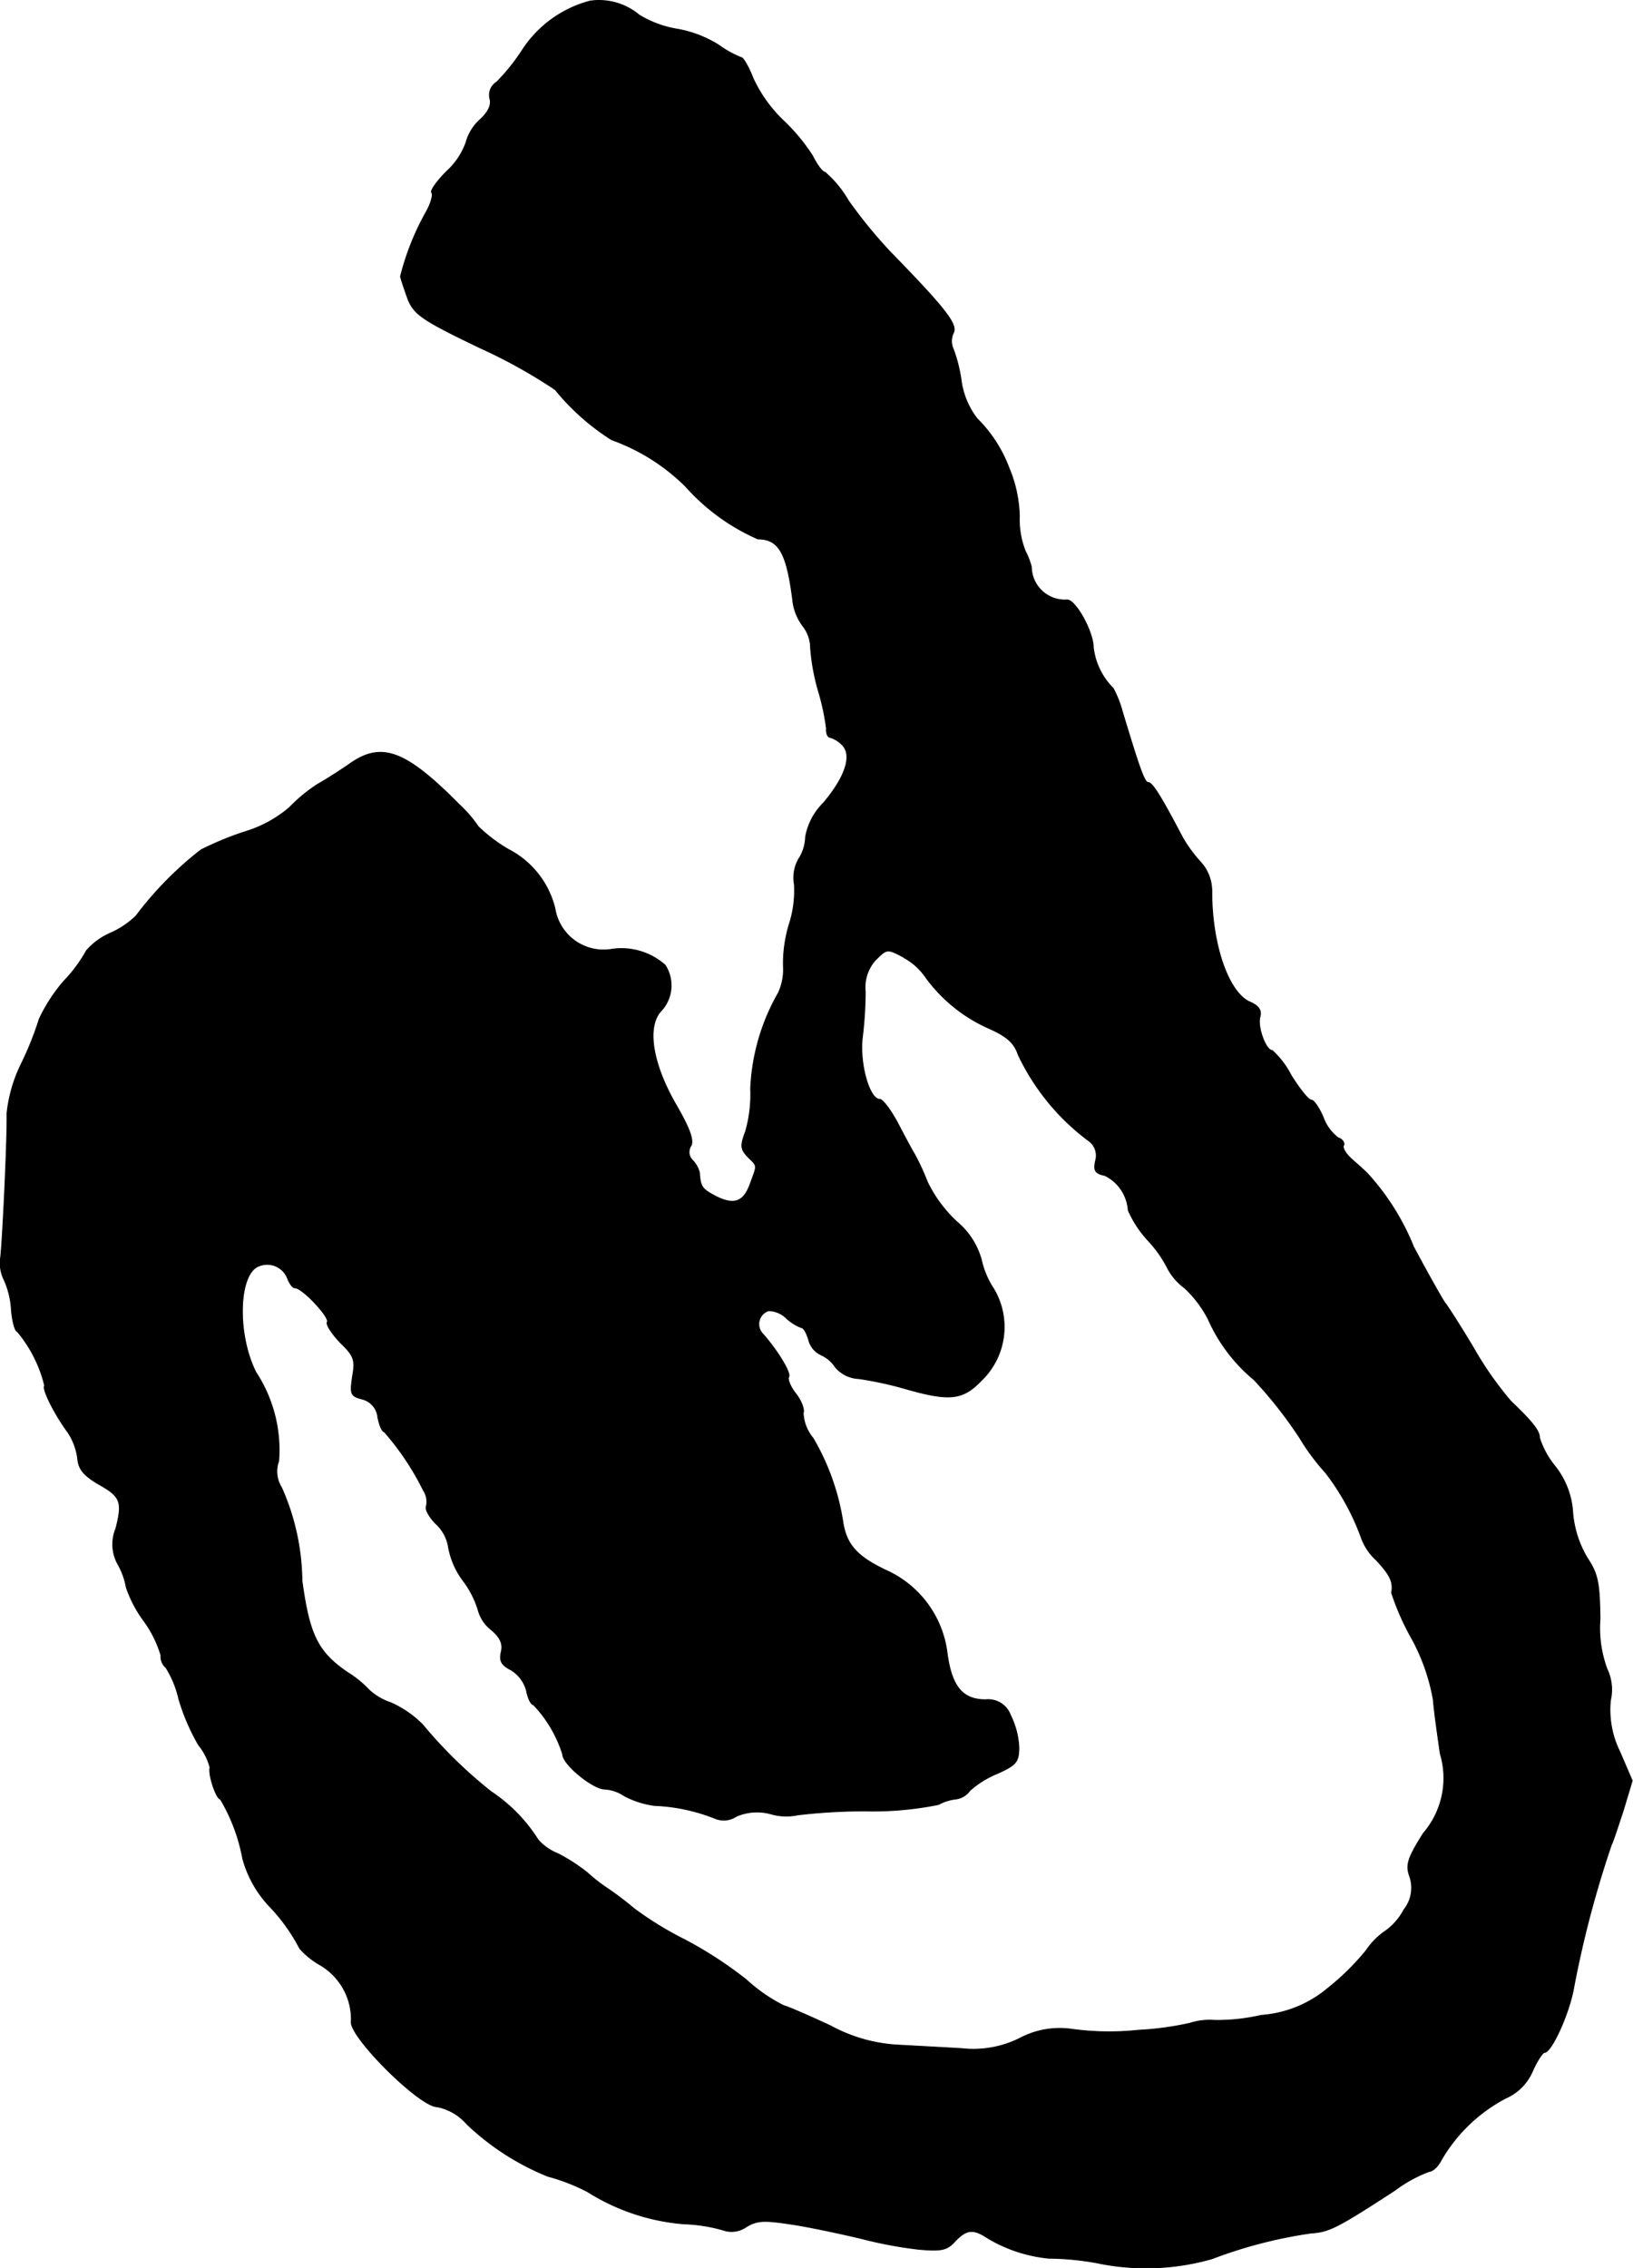
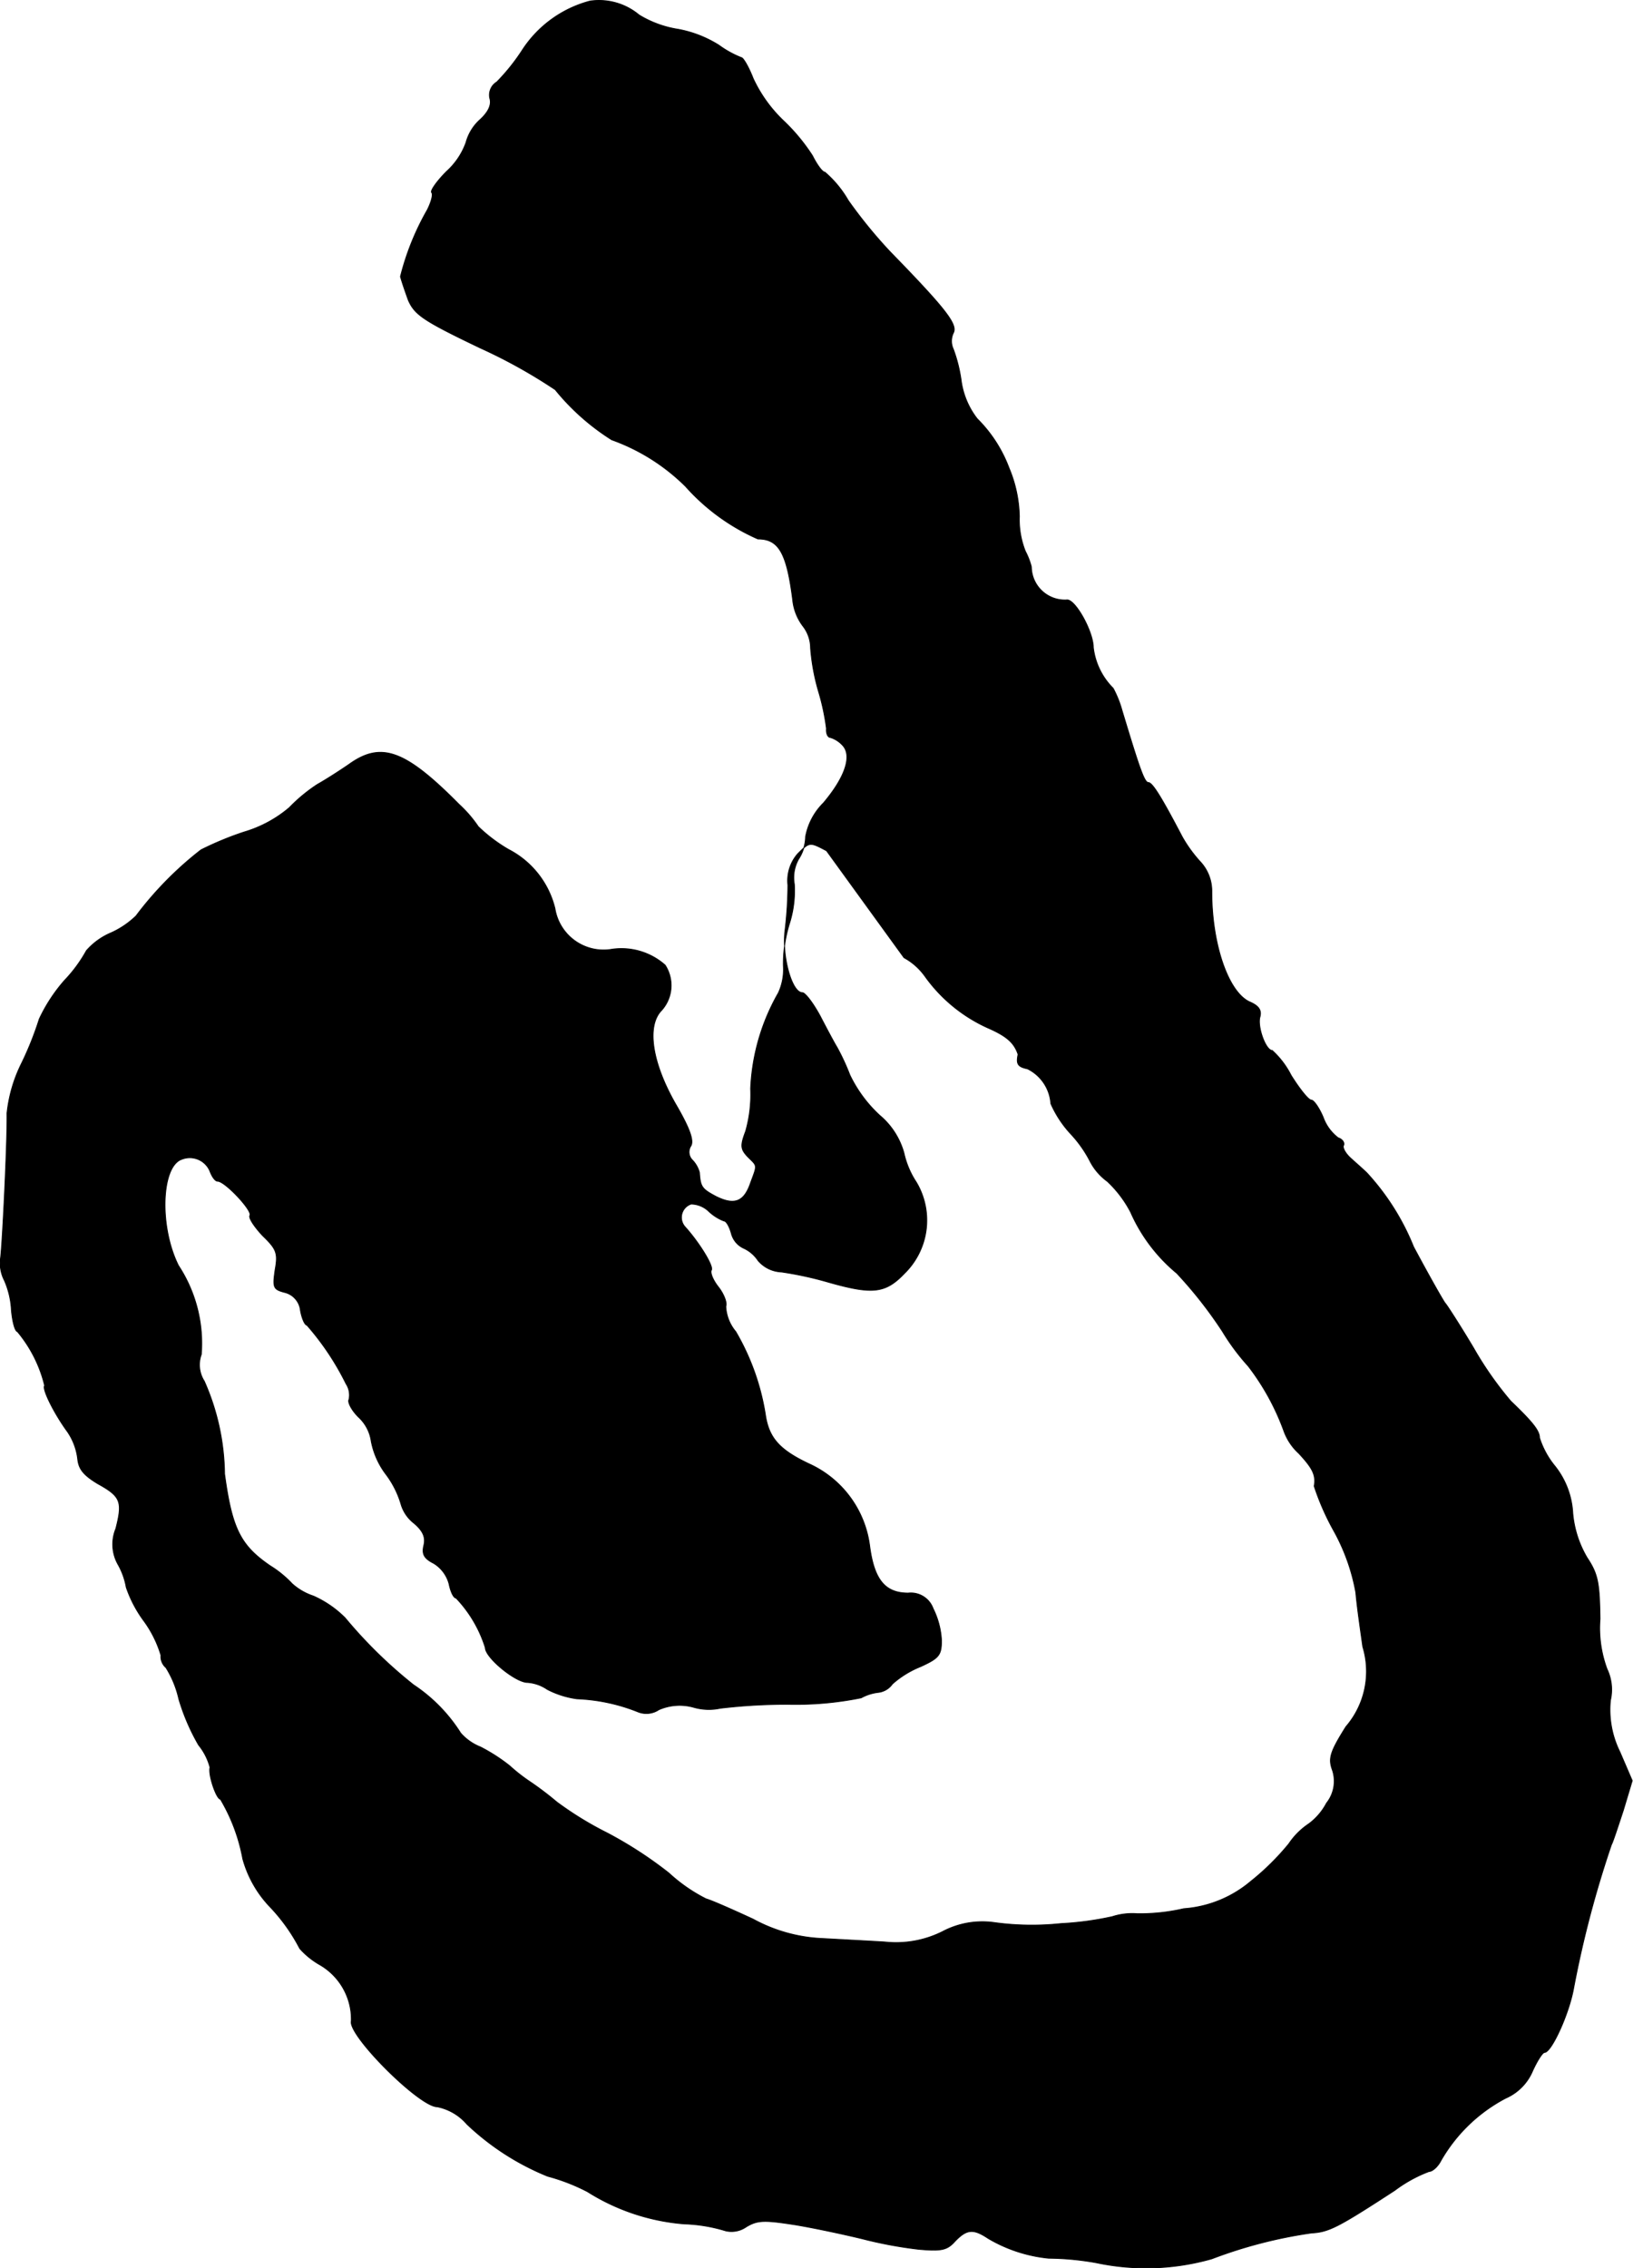
<svg xmlns="http://www.w3.org/2000/svg" version="1.1" width="7.035mm" height="9.768mm" viewBox="0 0 19.941 27.689">
  <defs>
    <style type="text/css">
      .a {
        stroke: #000;
        stroke-linecap: round;
        stroke-linejoin: round;
        stroke-width: 0.01px;
      }
    </style>
  </defs>
-   <path class="a" d="M7.205.013a1.417,1.417,0,0,0-.824.594,2.473,2.473,0,0,1-.315.394.186.186,0,0,0-.085.2c.024.079-.018.17-.127.267a.58.58,0,0,0-.164.273.87.87,0,0,1-.236.351c-.121.121-.206.242-.182.26.018.024-.006.115-.055.212a3.206,3.206,0,0,0-.327.812c.012.048.055.176.097.291.079.176.182.248.878.581a6.405,6.405,0,0,1,.915.509,2.833,2.833,0,0,0,.69.612,2.447,2.447,0,0,1,.902.569,2.555,2.555,0,0,0,.884.642c.254,0,.351.17.424.745a.634.634,0,0,0,.127.321.439.439,0,0,1,.091.267,2.602,2.602,0,0,0,.097.527,2.803,2.803,0,0,1,.097.454c-.006.061.018.109.048.109a.338.338,0,0,1,.145.091c.127.127.036.394-.23.709a.778.778,0,0,0-.218.412.518.518,0,0,1-.085.273A.461.461,0,0,0,9.7,10.794a1.324,1.324,0,0,1-.061.485,1.656,1.656,0,0,0-.073.509.684.684,0,0,1-.061.333,2.572,2.572,0,0,0-.339,1.169,1.64,1.64,0,0,1-.061.521c-.067.176-.061.218.024.309.121.121.121.091.036.321-.079.23-.194.279-.424.164-.17-.091-.188-.115-.2-.291a.351.351,0,0,0-.085-.151.138.138,0,0,1-.018-.176c.036-.067-.018-.218-.188-.509-.291-.509-.357-.957-.17-1.145a.456.456,0,0,0,.042-.551.806.806,0,0,0-.648-.194.601.601,0,0,1-.696-.488l-0-.003a1.104,1.104,0,0,0-.569-.727,1.912,1.912,0,0,1-.369-.279,1.553,1.553,0,0,0-.236-.273c-.66-.666-.951-.769-1.345-.485-.115.079-.285.188-.382.242a1.99,1.99,0,0,0-.345.285,1.511,1.511,0,0,1-.551.297,3.898,3.898,0,0,0-.527.218,4.254,4.254,0,0,0-.793.806,1.07,1.07,0,0,1-.303.206.829.829,0,0,0-.303.218,1.74,1.74,0,0,1-.267.363,1.992,1.992,0,0,0-.309.472,3.958,3.958,0,0,1-.218.545,1.782,1.782,0,0,0-.176.606c.006.321-.055,1.587-.079,1.769a.46.46,0,0,0,.048.273,1.035,1.035,0,0,1,.085.363c.012.133.042.254.073.26a1.623,1.623,0,0,1,.333.66c-.036.036.115.339.279.563A.743.743,0,0,1,.948,17.808c.012.127.073.2.242.303.285.157.309.218.224.551a.5.5,0,0,0,.03.442.87.87,0,0,1,.097.273,1.51,1.51,0,0,0,.212.406,1.379,1.379,0,0,1,.212.424.178.178,0,0,0,.061.151,1.23,1.23,0,0,1,.157.382,2.579,2.579,0,0,0,.242.563.728.728,0,0,1,.139.273c-.024.091.079.388.127.388a2.199,2.199,0,0,1,.273.727,1.375,1.375,0,0,0,.327.581,2.218,2.218,0,0,1,.369.515.965.965,0,0,0,.248.2.77.77,0,0,1,.382.684c-.048.17.83,1.048,1.048,1.048a.644.644,0,0,1,.363.212,3.142,3.142,0,0,0,.987.636,2.393,2.393,0,0,1,.485.188,2.599,2.599,0,0,0,1.181.394,1.933,1.933,0,0,1,.509.085.314.314,0,0,0,.248-.048c.139-.085.224-.085.612-.024.248.042.612.121.812.17a5.162,5.162,0,0,0,.684.127c.273.024.345.012.442-.097.145-.151.224-.157.406-.036a1.8,1.8,0,0,0,.739.242,3.452,3.452,0,0,1,.581.055,2.931,2.931,0,0,0,1.411-.048,5.648,5.648,0,0,1,1.217-.315c.212-.012.321-.067,1.018-.521a1.685,1.685,0,0,1,.418-.23c.042,0,.109-.061.145-.133a1.961,1.961,0,0,1,.793-.763.629.629,0,0,0,.327-.333c.055-.121.121-.224.145-.224.085,0,.303-.478.357-.793a12.771,12.771,0,0,1,.46-1.744c.018-.03.079-.218.145-.418l.109-.363-.151-.351a1.158,1.158,0,0,1-.115-.63.585.585,0,0,0-.042-.382,1.436,1.436,0,0,1-.085-.612c-.006-.436-.024-.545-.157-.745a1.287,1.287,0,0,1-.176-.545,1.008,1.008,0,0,0-.218-.575,1.038,1.038,0,0,1-.188-.345c0-.085-.079-.188-.351-.448a4.223,4.223,0,0,1-.454-.648c-.17-.285-.327-.527-.345-.545s-.194-.327-.388-.69a2.963,2.963,0,0,0-.569-.902c-.042-.042-.133-.121-.2-.182s-.103-.133-.085-.157c.012-.03-.012-.073-.067-.091a.543.543,0,0,1-.182-.248c-.048-.115-.115-.212-.145-.212-.036,0-.145-.139-.248-.303a1.061,1.061,0,0,0-.23-.303c-.079,0-.182-.285-.151-.406.024-.085-.012-.139-.127-.188-.26-.121-.46-.703-.46-1.345a.524.524,0,0,0-.139-.363,1.654,1.654,0,0,1-.224-.309c-.254-.485-.363-.66-.412-.66s-.109-.176-.321-.878a1.299,1.299,0,0,0-.109-.273.84.84,0,0,1-.242-.497c0-.194-.224-.6-.327-.581a.409.409,0,0,1-.429-.387l-.001-.019a.871.871,0,0,0-.073-.188,1.047,1.047,0,0,1-.073-.424,1.609,1.609,0,0,0-.127-.594,1.675,1.675,0,0,0-.388-.6.97.97,0,0,1-.194-.454,1.837,1.837,0,0,0-.097-.394.231.231,0,0,1,0-.2c.055-.103-.097-.297-.775-.993a5.838,5.838,0,0,1-.509-.624,1.325,1.325,0,0,0-.285-.345c-.03,0-.097-.091-.151-.2a2.332,2.332,0,0,0-.363-.436A1.702,1.702,0,0,1,9.197.958C9.143.819,9.076.703,9.052.703A1.216,1.216,0,0,1,8.779.552,1.417,1.417,0,0,0,8.283.358,1.3,1.3,0,0,1,7.804.183.764.764,0,0,0,7.205.013Zm3.834,11.678a.764.764,0,0,1,.254.224,1.904,1.904,0,0,0,.763.63c.236.103.327.182.376.327a2.795,2.795,0,0,0,.878,1.066.224.224,0,0,1,.067.236c-.024.115-.006.151.115.176a.512.512,0,0,1,.285.424,1.329,1.329,0,0,0,.242.369,1.485,1.485,0,0,1,.242.345.703.703,0,0,0,.206.236,1.398,1.398,0,0,1,.285.376,2.028,2.028,0,0,0,.563.745,5.241,5.241,0,0,1,.557.709,2.727,2.727,0,0,0,.315.424,2.941,2.941,0,0,1,.436.793.684.684,0,0,0,.182.273c.17.182.212.267.188.4a3.105,3.105,0,0,0,.236.539,2.434,2.434,0,0,1,.273.763c.012.151.055.448.085.66a1.032,1.032,0,0,1-.206.975c-.194.309-.218.388-.164.533a.428.428,0,0,1-.073.4.746.746,0,0,1-.218.254.883.883,0,0,0-.242.242,3.057,3.057,0,0,1-.466.46,1.424,1.424,0,0,1-.818.333,2.369,2.369,0,0,1-.569.061.793.793,0,0,0-.303.036,3.786,3.786,0,0,1-.63.085,3.368,3.368,0,0,1-.806-.012,1.039,1.039,0,0,0-.636.109,1.267,1.267,0,0,1-.709.127c-.2-.012-.539-.03-.757-.042a1.937,1.937,0,0,1-.848-.236c-.248-.115-.509-.23-.575-.248a1.977,1.977,0,0,1-.454-.315,4.935,4.935,0,0,0-.757-.491,4.153,4.153,0,0,1-.612-.376,3.916,3.916,0,0,0-.327-.248,2.076,2.076,0,0,1-.248-.194,2.166,2.166,0,0,0-.357-.23.629.629,0,0,1-.242-.17,1.961,1.961,0,0,0-.575-.588,5.661,5.661,0,0,1-.836-.818,1.284,1.284,0,0,0-.388-.267.728.728,0,0,1-.26-.151,1.306,1.306,0,0,0-.267-.218c-.363-.248-.466-.454-.557-1.121a2.868,2.868,0,0,0-.248-1.133.369.369,0,0,1-.036-.327,1.732,1.732,0,0,0-.279-1.084c-.236-.472-.212-1.205.036-1.296a.266.266,0,0,1,.348.143l.003.008c.024.061.061.115.091.115.091,0,.43.363.394.418-.018.03.055.139.157.248.17.164.188.212.151.418-.03.212-.024.236.115.273a.253.253,0,0,1,.194.218c.018.103.055.182.079.182a3.276,3.276,0,0,1,.478.715.251.251,0,0,1,.036.194c-.018.03.03.127.115.212a.495.495,0,0,1,.157.297.971.971,0,0,0,.182.406,1.141,1.141,0,0,1,.182.363.456.456,0,0,0,.157.23c.115.097.145.176.121.273-.024.103,0,.157.121.218a.42.42,0,0,1,.188.254c.018.091.055.17.085.17a1.546,1.546,0,0,1,.357.606c0,.121.369.424.515.424a.488.488,0,0,1,.242.085,1.116,1.116,0,0,0,.363.115,2.234,2.234,0,0,1,.739.157.274.274,0,0,0,.26-.024.634.634,0,0,1,.424-.03.668.668,0,0,0,.327.012,6.914,6.914,0,0,1,.824-.048,4.026,4.026,0,0,0,.896-.079.564.564,0,0,1,.212-.067.247.247,0,0,0,.17-.103,1.18,1.18,0,0,1,.345-.212c.224-.103.254-.139.254-.321a.998.998,0,0,0-.103-.388.289.289,0,0,0-.303-.188c-.285,0-.418-.164-.472-.581a1.278,1.278,0,0,0-.745-.999c-.357-.17-.485-.315-.527-.594a2.904,2.904,0,0,0-.363-1.018.514.514,0,0,1-.121-.309c.018-.042-.024-.151-.091-.236s-.103-.176-.085-.206c.03-.048-.151-.339-.321-.527a.172.172,0,0,1,.073-.279.316.316,0,0,1,.218.091.576.576,0,0,0,.182.115c.03,0,.067.067.091.151a.274.274,0,0,0,.151.182.422.422,0,0,1,.176.151.396.396,0,0,0,.285.139,4.313,4.313,0,0,1,.581.127c.533.151.69.133.921-.109a.907.907,0,0,0,.145-1.114,1.061,1.061,0,0,1-.151-.357.921.921,0,0,0-.297-.46,1.63,1.63,0,0,1-.363-.491,2.768,2.768,0,0,0-.157-.339c-.03-.048-.121-.218-.206-.382-.085-.157-.182-.285-.218-.285-.127,0-.248-.436-.212-.751a4.776,4.776,0,0,0,.036-.563.499.499,0,0,1,.121-.382c.145-.145.145-.145.351-.036Z" />
+   <path class="a" d="M7.205.013a1.417,1.417,0,0,0-.824.594,2.473,2.473,0,0,1-.315.394.186.186,0,0,0-.085.2c.024.079-.018.17-.127.267a.58.58,0,0,0-.164.273.87.87,0,0,1-.236.351c-.121.121-.206.242-.182.26.018.024-.006.115-.055.212a3.206,3.206,0,0,0-.327.812c.012.048.055.176.097.291.079.176.182.248.878.581a6.405,6.405,0,0,1,.915.509,2.833,2.833,0,0,0,.69.612,2.447,2.447,0,0,1,.902.569,2.555,2.555,0,0,0,.884.642c.254,0,.351.17.424.745a.634.634,0,0,0,.127.321.439.439,0,0,1,.091.267,2.602,2.602,0,0,0,.097.527,2.803,2.803,0,0,1,.097.454c-.006.061.018.109.048.109a.338.338,0,0,1,.145.091c.127.127.036.394-.23.709a.778.778,0,0,0-.218.412.518.518,0,0,1-.085.273A.461.461,0,0,0,9.7,10.794a1.324,1.324,0,0,1-.061.485,1.656,1.656,0,0,0-.073.509.684.684,0,0,1-.061.333,2.572,2.572,0,0,0-.339,1.169,1.64,1.64,0,0,1-.061.521c-.067.176-.061.218.024.309.121.121.121.091.036.321-.079.23-.194.279-.424.164-.17-.091-.188-.115-.2-.291a.351.351,0,0,0-.085-.151.138.138,0,0,1-.018-.176c.036-.067-.018-.218-.188-.509-.291-.509-.357-.957-.17-1.145a.456.456,0,0,0,.042-.551.806.806,0,0,0-.648-.194.601.601,0,0,1-.696-.488l-0-.003a1.104,1.104,0,0,0-.569-.727,1.912,1.912,0,0,1-.369-.279,1.553,1.553,0,0,0-.236-.273c-.66-.666-.951-.769-1.345-.485-.115.079-.285.188-.382.242a1.99,1.99,0,0,0-.345.285,1.511,1.511,0,0,1-.551.297,3.898,3.898,0,0,0-.527.218,4.254,4.254,0,0,0-.793.806,1.07,1.07,0,0,1-.303.206.829.829,0,0,0-.303.218,1.74,1.74,0,0,1-.267.363,1.992,1.992,0,0,0-.309.472,3.958,3.958,0,0,1-.218.545,1.782,1.782,0,0,0-.176.606c.006.321-.055,1.587-.079,1.769a.46.46,0,0,0,.048.273,1.035,1.035,0,0,1,.085.363c.012.133.042.254.073.26a1.623,1.623,0,0,1,.333.66c-.036.036.115.339.279.563A.743.743,0,0,1,.948,17.808c.012.127.073.2.242.303.285.157.309.218.224.551a.5.5,0,0,0,.03.442.87.87,0,0,1,.097.273,1.51,1.51,0,0,0,.212.406,1.379,1.379,0,0,1,.212.424.178.178,0,0,0,.061.151,1.23,1.23,0,0,1,.157.382,2.579,2.579,0,0,0,.242.563.728.728,0,0,1,.139.273c-.024.091.079.388.127.388a2.199,2.199,0,0,1,.273.727,1.375,1.375,0,0,0,.327.581,2.218,2.218,0,0,1,.369.515.965.965,0,0,0,.248.2.77.77,0,0,1,.382.684c-.048.17.83,1.048,1.048,1.048a.644.644,0,0,1,.363.212,3.142,3.142,0,0,0,.987.636,2.393,2.393,0,0,1,.485.188,2.599,2.599,0,0,0,1.181.394,1.933,1.933,0,0,1,.509.085.314.314,0,0,0,.248-.048c.139-.085.224-.085.612-.024.248.042.612.121.812.17a5.162,5.162,0,0,0,.684.127c.273.024.345.012.442-.097.145-.151.224-.157.406-.036a1.8,1.8,0,0,0,.739.242,3.452,3.452,0,0,1,.581.055,2.931,2.931,0,0,0,1.411-.048,5.648,5.648,0,0,1,1.217-.315c.212-.012.321-.067,1.018-.521a1.685,1.685,0,0,1,.418-.23c.042,0,.109-.061.145-.133a1.961,1.961,0,0,1,.793-.763.629.629,0,0,0,.327-.333c.055-.121.121-.224.145-.224.085,0,.303-.478.357-.793a12.771,12.771,0,0,1,.46-1.744c.018-.03.079-.218.145-.418l.109-.363-.151-.351a1.158,1.158,0,0,1-.115-.63.585.585,0,0,0-.042-.382,1.436,1.436,0,0,1-.085-.612c-.006-.436-.024-.545-.157-.745a1.287,1.287,0,0,1-.176-.545,1.008,1.008,0,0,0-.218-.575,1.038,1.038,0,0,1-.188-.345c0-.085-.079-.188-.351-.448a4.223,4.223,0,0,1-.454-.648c-.17-.285-.327-.527-.345-.545s-.194-.327-.388-.69a2.963,2.963,0,0,0-.569-.902c-.042-.042-.133-.121-.2-.182s-.103-.133-.085-.157c.012-.03-.012-.073-.067-.091a.543.543,0,0,1-.182-.248c-.048-.115-.115-.212-.145-.212-.036,0-.145-.139-.248-.303a1.061,1.061,0,0,0-.23-.303c-.079,0-.182-.285-.151-.406.024-.085-.012-.139-.127-.188-.26-.121-.46-.703-.46-1.345a.524.524,0,0,0-.139-.363,1.654,1.654,0,0,1-.224-.309c-.254-.485-.363-.66-.412-.66s-.109-.176-.321-.878a1.299,1.299,0,0,0-.109-.273.84.84,0,0,1-.242-.497c0-.194-.224-.6-.327-.581a.409.409,0,0,1-.429-.387l-.001-.019a.871.871,0,0,0-.073-.188,1.047,1.047,0,0,1-.073-.424,1.609,1.609,0,0,0-.127-.594,1.675,1.675,0,0,0-.388-.6.97.97,0,0,1-.194-.454,1.837,1.837,0,0,0-.097-.394.231.231,0,0,1,0-.2c.055-.103-.097-.297-.775-.993a5.838,5.838,0,0,1-.509-.624,1.325,1.325,0,0,0-.285-.345c-.03,0-.097-.091-.151-.2a2.332,2.332,0,0,0-.363-.436A1.702,1.702,0,0,1,9.197.958C9.143.819,9.076.703,9.052.703A1.216,1.216,0,0,1,8.779.552,1.417,1.417,0,0,0,8.283.358,1.3,1.3,0,0,1,7.804.183.764.764,0,0,0,7.205.013Zm3.834,11.678a.764.764,0,0,1,.254.224,1.904,1.904,0,0,0,.763.63c.236.103.327.182.376.327c-.024.115-.006.151.115.176a.512.512,0,0,1,.285.424,1.329,1.329,0,0,0,.242.369,1.485,1.485,0,0,1,.242.345.703.703,0,0,0,.206.236,1.398,1.398,0,0,1,.285.376,2.028,2.028,0,0,0,.563.745,5.241,5.241,0,0,1,.557.709,2.727,2.727,0,0,0,.315.424,2.941,2.941,0,0,1,.436.793.684.684,0,0,0,.182.273c.17.182.212.267.188.4a3.105,3.105,0,0,0,.236.539,2.434,2.434,0,0,1,.273.763c.012.151.055.448.085.66a1.032,1.032,0,0,1-.206.975c-.194.309-.218.388-.164.533a.428.428,0,0,1-.073.4.746.746,0,0,1-.218.254.883.883,0,0,0-.242.242,3.057,3.057,0,0,1-.466.46,1.424,1.424,0,0,1-.818.333,2.369,2.369,0,0,1-.569.061.793.793,0,0,0-.303.036,3.786,3.786,0,0,1-.63.085,3.368,3.368,0,0,1-.806-.012,1.039,1.039,0,0,0-.636.109,1.267,1.267,0,0,1-.709.127c-.2-.012-.539-.03-.757-.042a1.937,1.937,0,0,1-.848-.236c-.248-.115-.509-.23-.575-.248a1.977,1.977,0,0,1-.454-.315,4.935,4.935,0,0,0-.757-.491,4.153,4.153,0,0,1-.612-.376,3.916,3.916,0,0,0-.327-.248,2.076,2.076,0,0,1-.248-.194,2.166,2.166,0,0,0-.357-.23.629.629,0,0,1-.242-.17,1.961,1.961,0,0,0-.575-.588,5.661,5.661,0,0,1-.836-.818,1.284,1.284,0,0,0-.388-.267.728.728,0,0,1-.26-.151,1.306,1.306,0,0,0-.267-.218c-.363-.248-.466-.454-.557-1.121a2.868,2.868,0,0,0-.248-1.133.369.369,0,0,1-.036-.327,1.732,1.732,0,0,0-.279-1.084c-.236-.472-.212-1.205.036-1.296a.266.266,0,0,1,.348.143l.003.008c.024.061.061.115.091.115.091,0,.43.363.394.418-.018.03.055.139.157.248.17.164.188.212.151.418-.03.212-.024.236.115.273a.253.253,0,0,1,.194.218c.018.103.055.182.079.182a3.276,3.276,0,0,1,.478.715.251.251,0,0,1,.036.194c-.018.03.03.127.115.212a.495.495,0,0,1,.157.297.971.971,0,0,0,.182.406,1.141,1.141,0,0,1,.182.363.456.456,0,0,0,.157.23c.115.097.145.176.121.273-.024.103,0,.157.121.218a.42.42,0,0,1,.188.254c.018.091.055.17.085.17a1.546,1.546,0,0,1,.357.606c0,.121.369.424.515.424a.488.488,0,0,1,.242.085,1.116,1.116,0,0,0,.363.115,2.234,2.234,0,0,1,.739.157.274.274,0,0,0,.26-.024.634.634,0,0,1,.424-.03.668.668,0,0,0,.327.012,6.914,6.914,0,0,1,.824-.048,4.026,4.026,0,0,0,.896-.079.564.564,0,0,1,.212-.067.247.247,0,0,0,.17-.103,1.18,1.18,0,0,1,.345-.212c.224-.103.254-.139.254-.321a.998.998,0,0,0-.103-.388.289.289,0,0,0-.303-.188c-.285,0-.418-.164-.472-.581a1.278,1.278,0,0,0-.745-.999c-.357-.17-.485-.315-.527-.594a2.904,2.904,0,0,0-.363-1.018.514.514,0,0,1-.121-.309c.018-.042-.024-.151-.091-.236s-.103-.176-.085-.206c.03-.048-.151-.339-.321-.527a.172.172,0,0,1,.073-.279.316.316,0,0,1,.218.091.576.576,0,0,0,.182.115c.03,0,.067.067.091.151a.274.274,0,0,0,.151.182.422.422,0,0,1,.176.151.396.396,0,0,0,.285.139,4.313,4.313,0,0,1,.581.127c.533.151.69.133.921-.109a.907.907,0,0,0,.145-1.114,1.061,1.061,0,0,1-.151-.357.921.921,0,0,0-.297-.46,1.63,1.63,0,0,1-.363-.491,2.768,2.768,0,0,0-.157-.339c-.03-.048-.121-.218-.206-.382-.085-.157-.182-.285-.218-.285-.127,0-.248-.436-.212-.751a4.776,4.776,0,0,0,.036-.563.499.499,0,0,1,.121-.382c.145-.145.145-.145.351-.036Z" />
</svg>